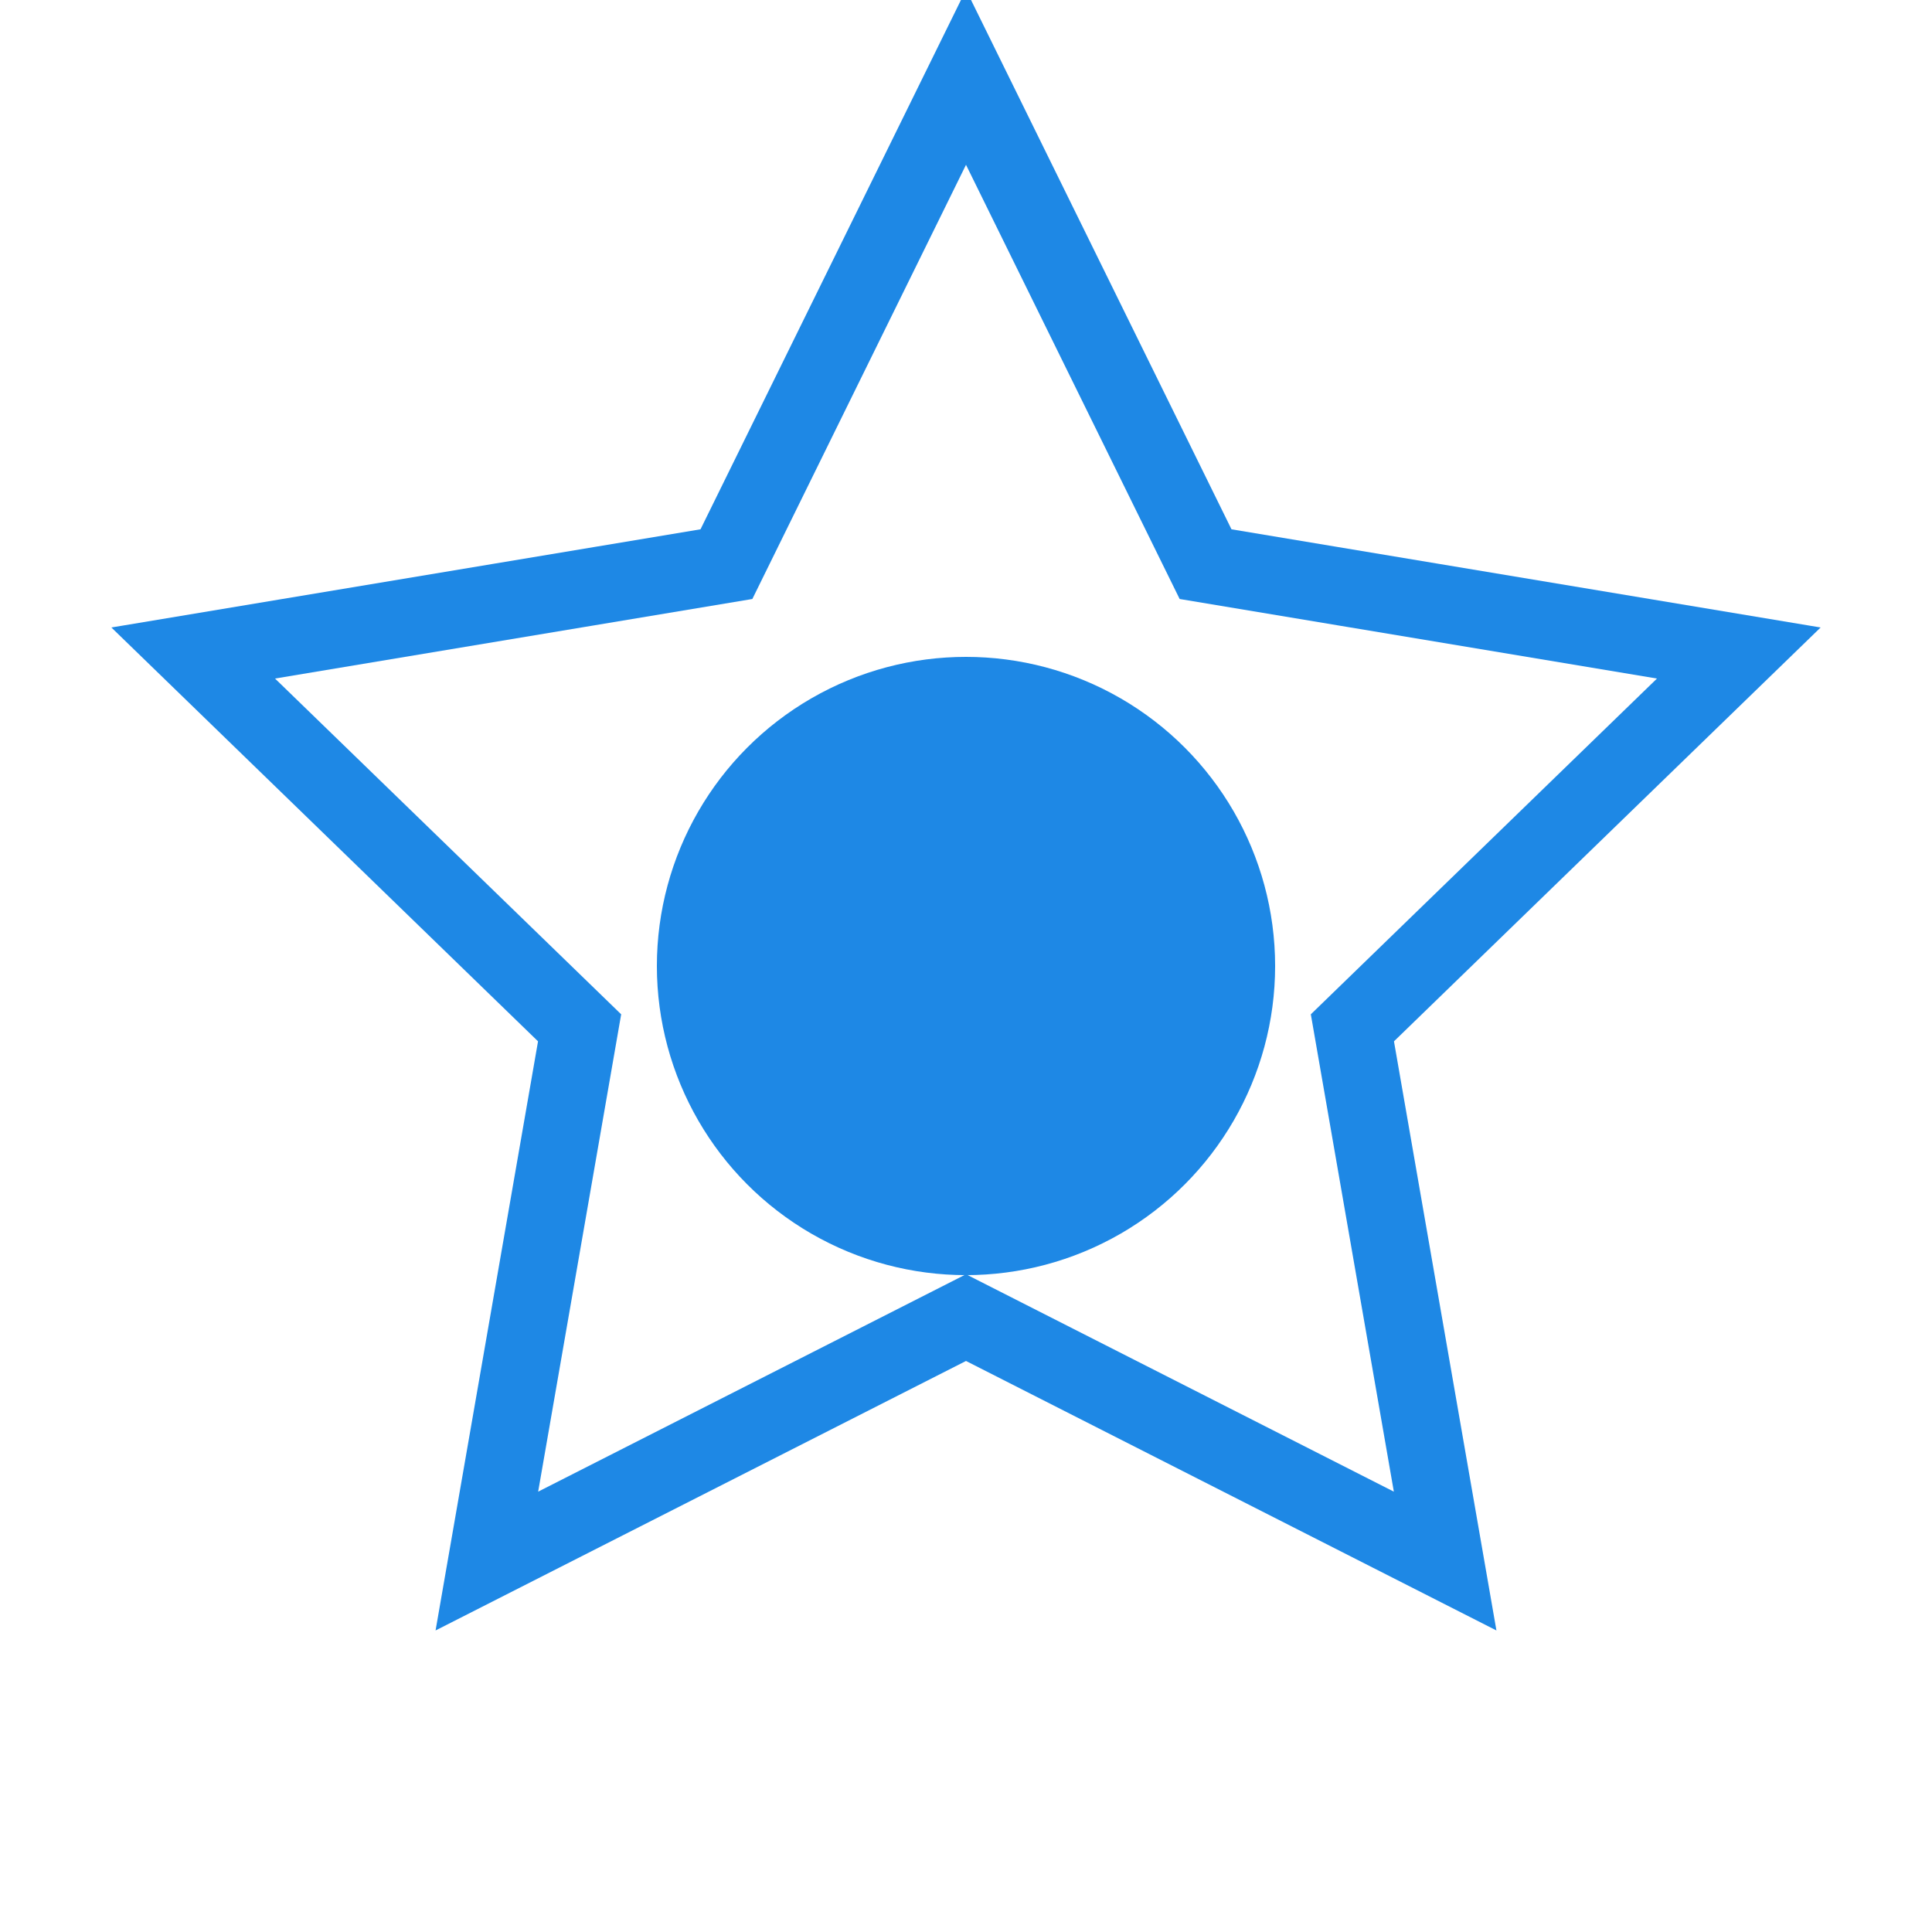
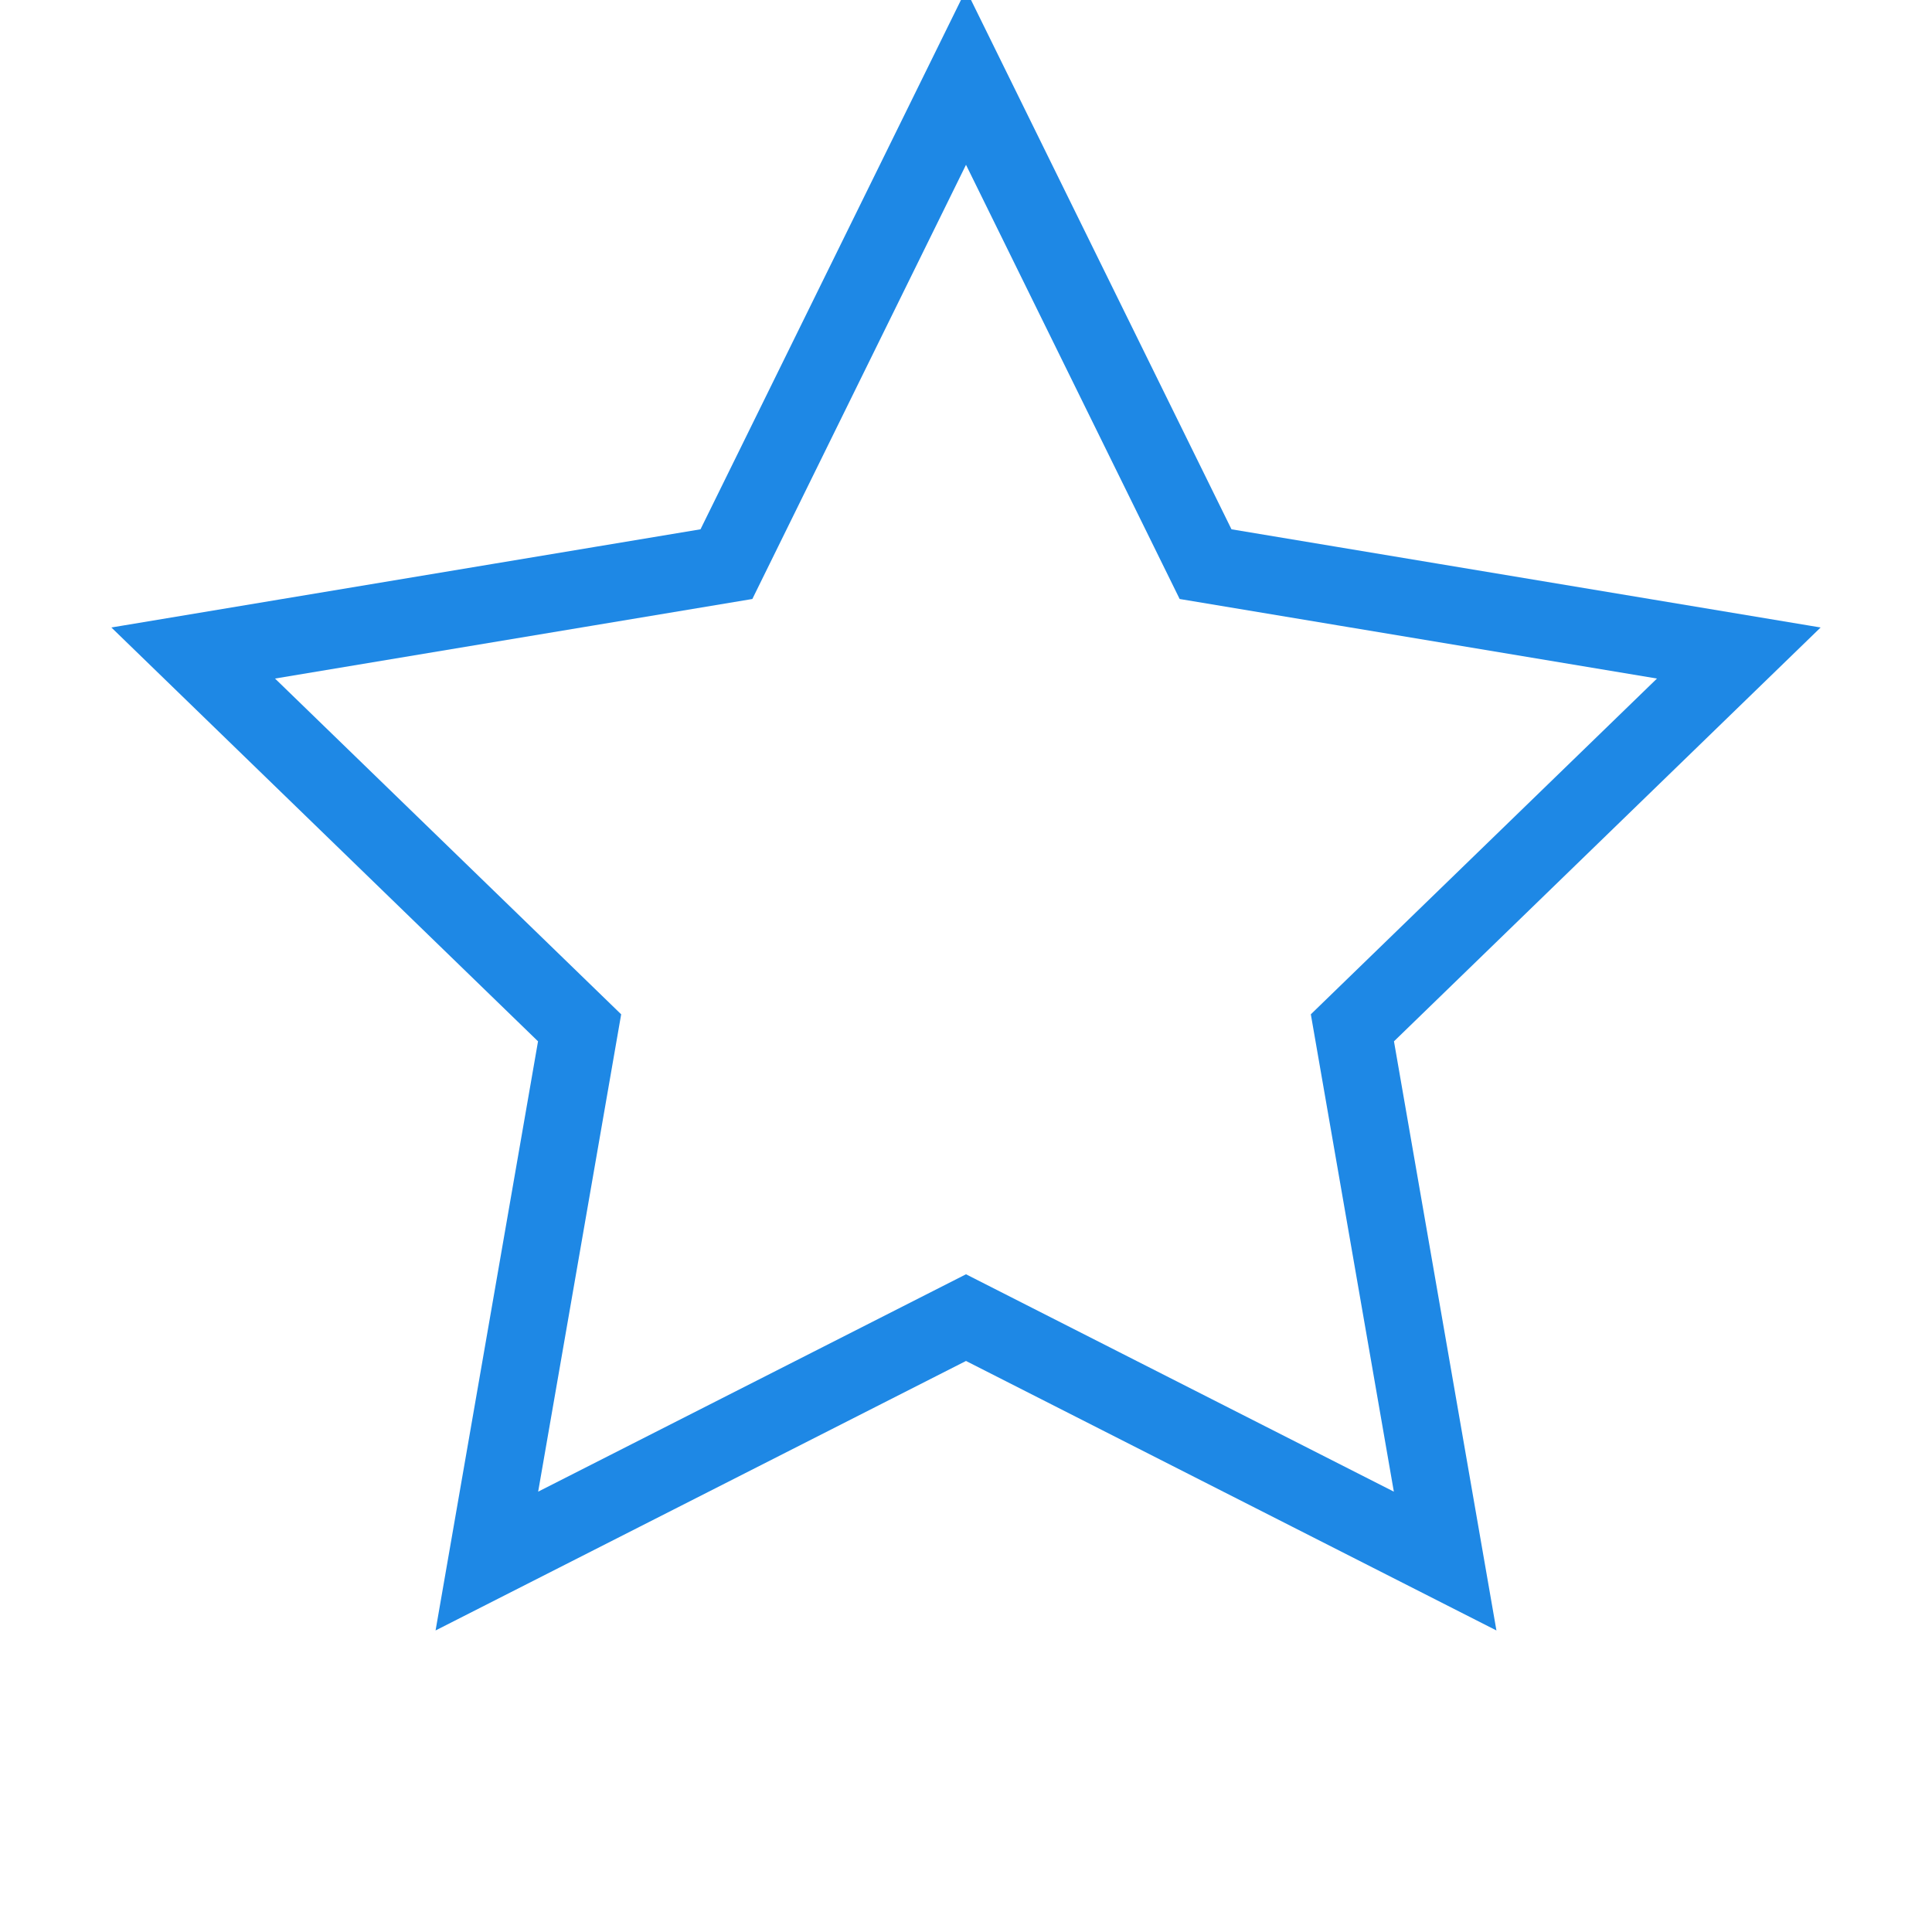
<svg xmlns="http://www.w3.org/2000/svg" width="50" height="50" viewBox="0 0 50 50">
-   <path d="M25 2l6.2 12.6L45 16.9l-10 9.7 2.4 13.8L25 34.1l-12.4 6.3L15 26.6 5 16.9l13.8-2.3L25 2z" fill="none" stroke="#1e88e5" stroke-width="2" />
-   <circle cx="25" cy="25" r="8" fill="#1e88e5" />
+   <path d="M25 2l6.2 12.6L45 16.9l-10 9.7 2.4 13.8L25 34.1l-12.4 6.3L15 26.6 5 16.9l13.8-2.3z" fill="none" stroke="#1e88e5" stroke-width="2" />
</svg>